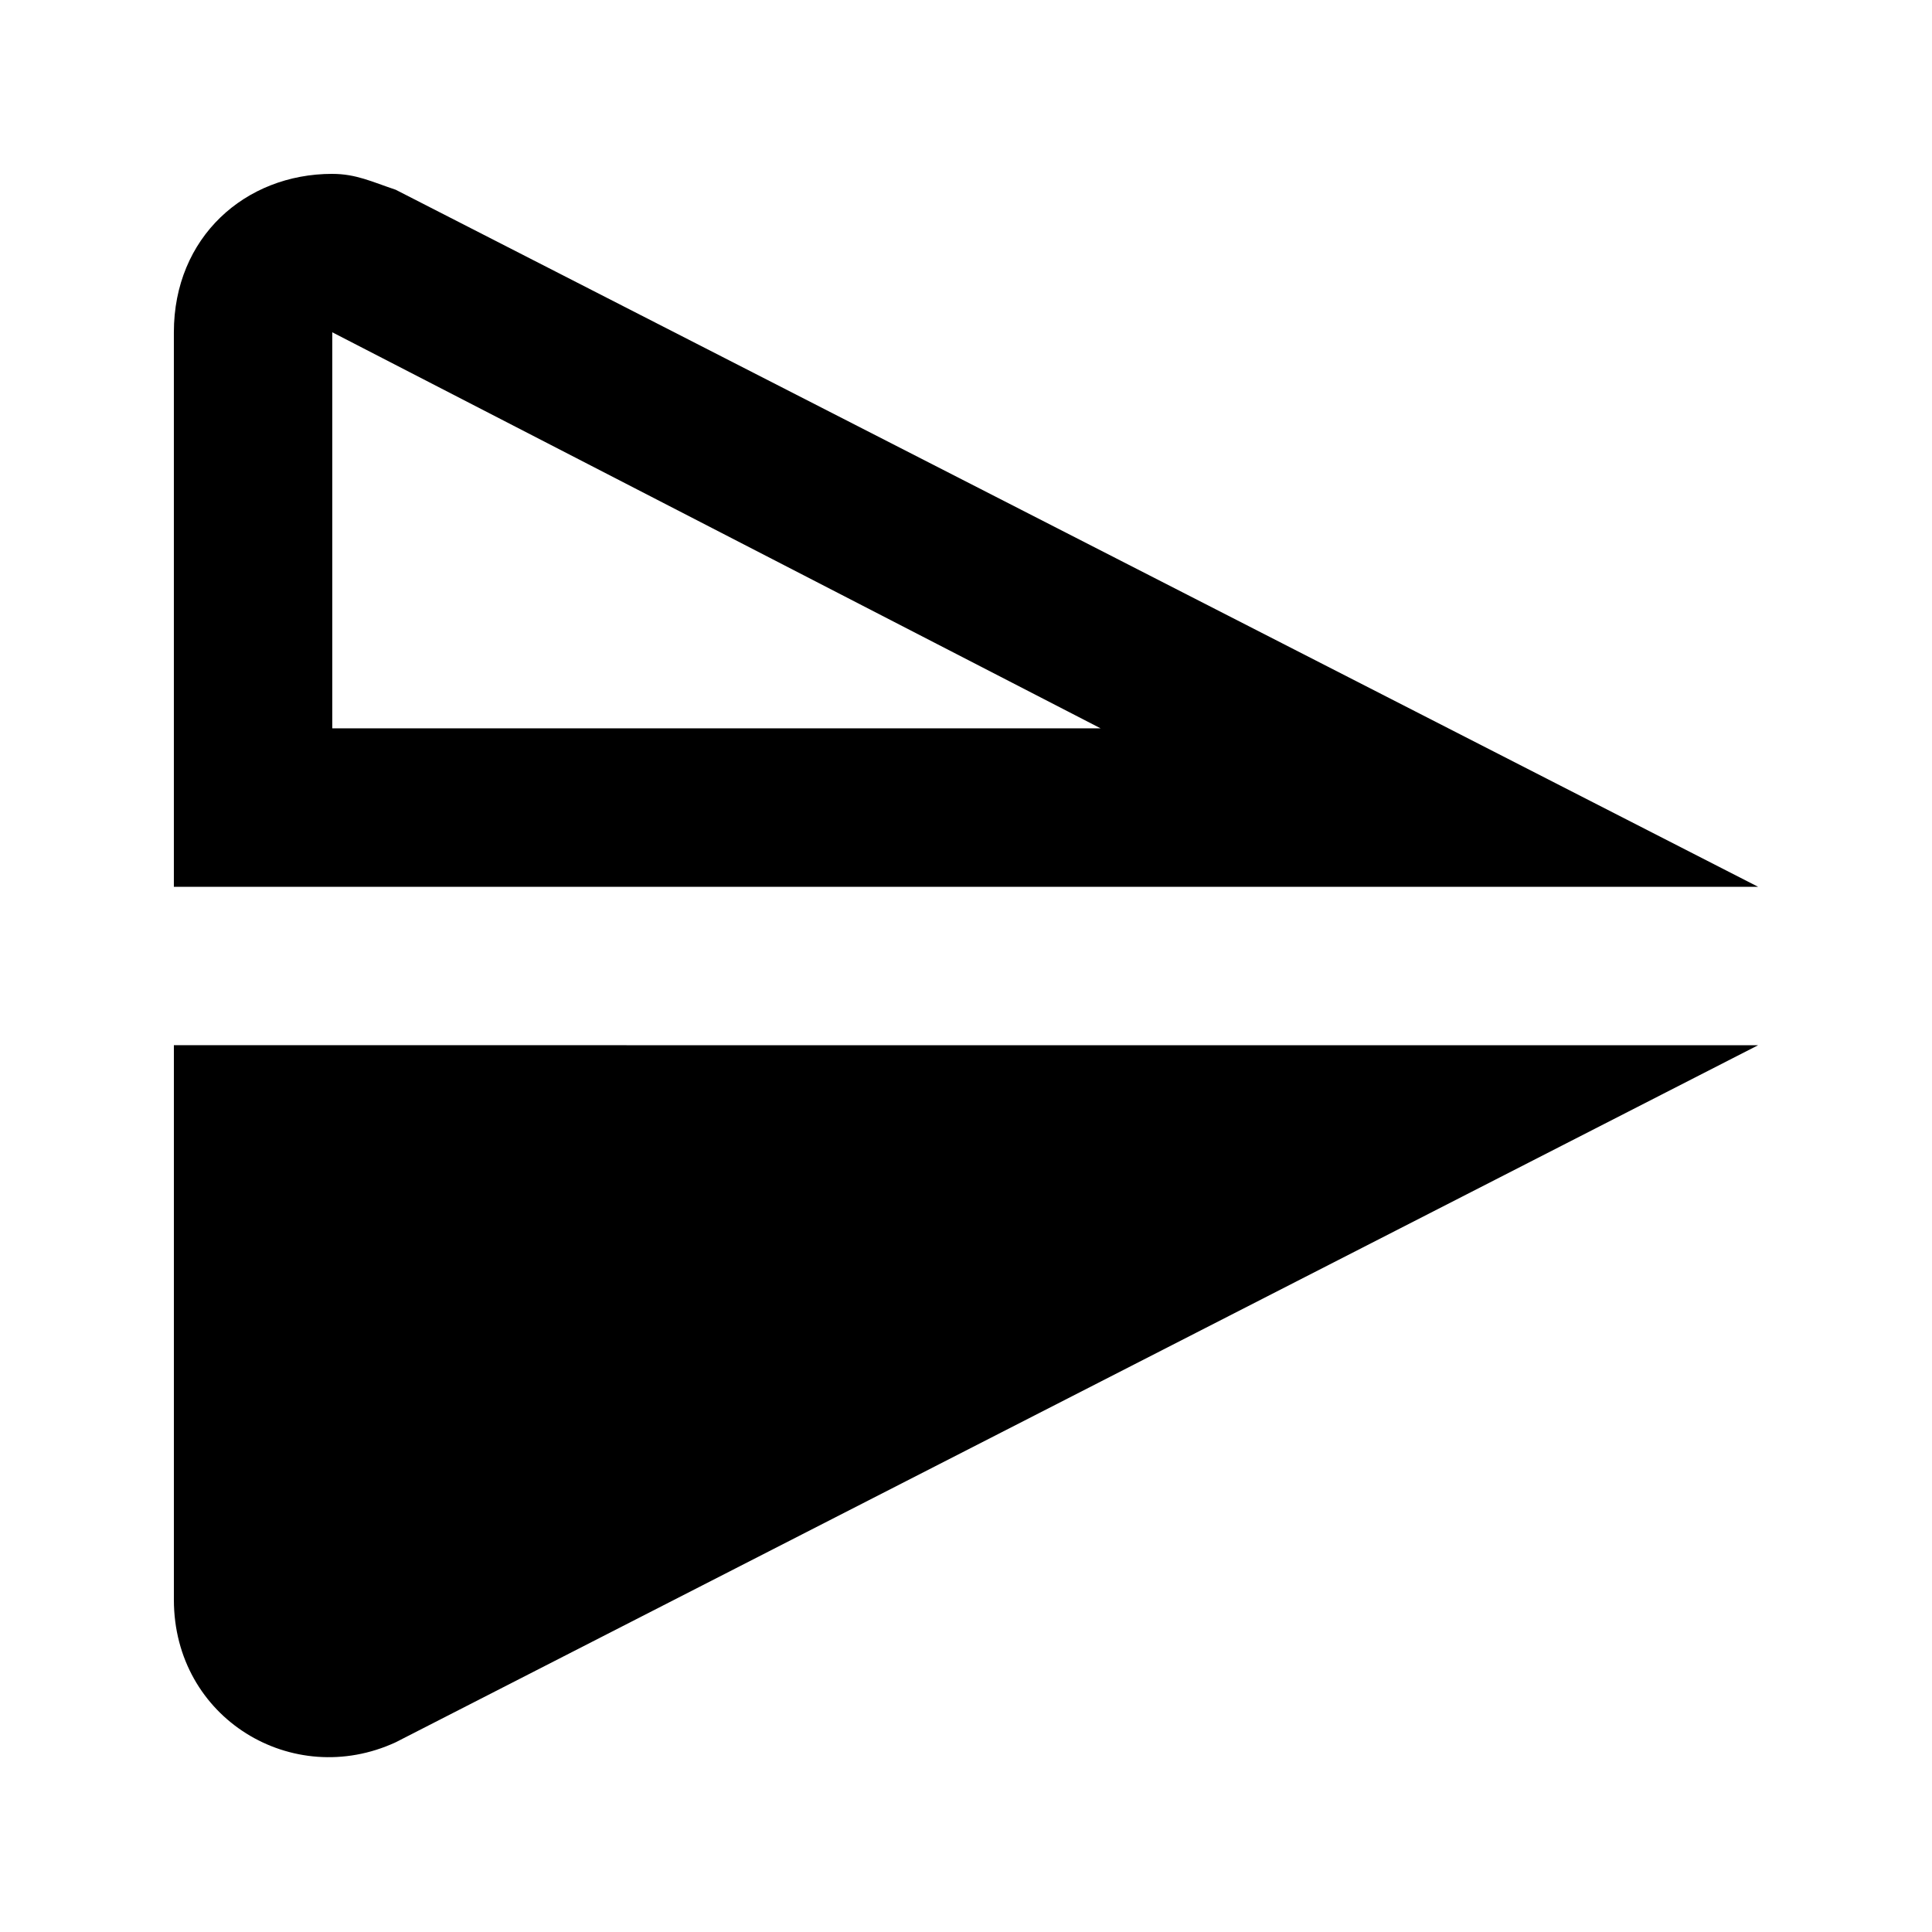
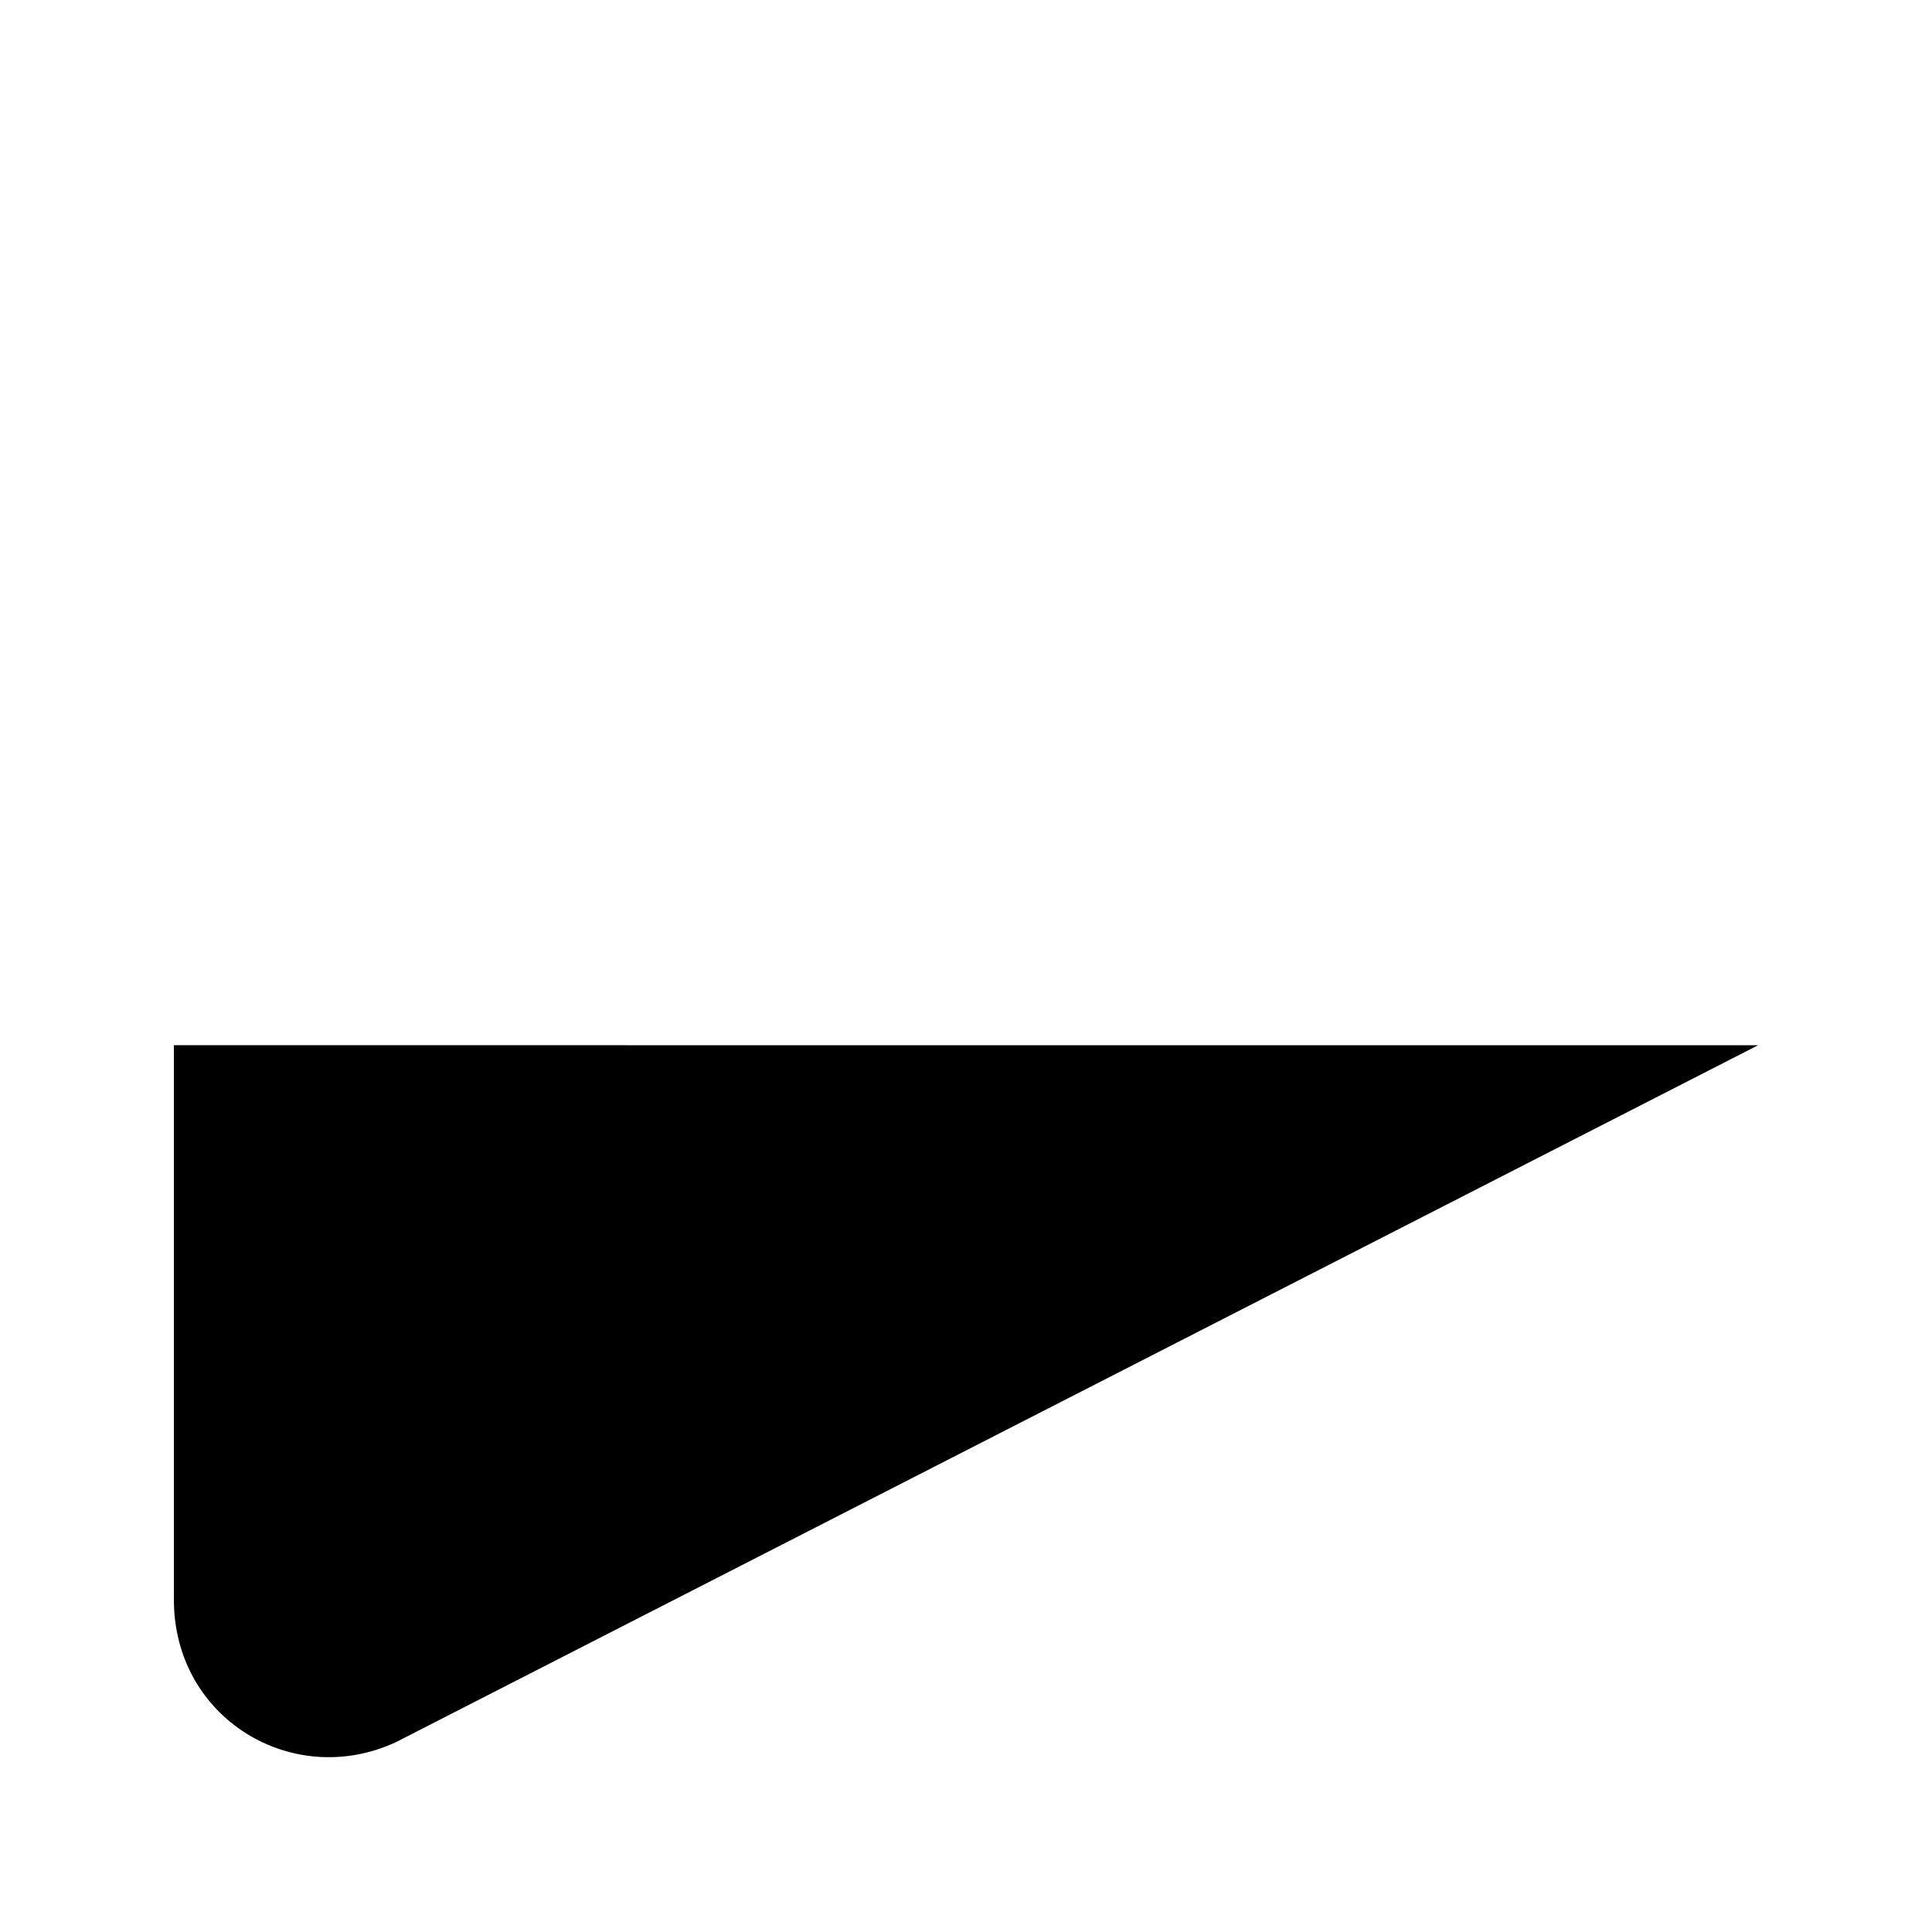
<svg xmlns="http://www.w3.org/2000/svg" fill="#000000" width="800px" height="800px" version="1.1" viewBox="144 144 512 512">
  <g>
-     <path d="m232.06 232.06 203.62 104.96h-203.62v-104.96m0-41.984c-23.09 0-41.984 16.793-41.984 41.984v146.95h419.84l-361.06-184.73c-6.297-2.102-10.496-4.199-16.793-4.199z" />
    <path d="m190.08 420.99v146.95c0 31.488 31.488 50.383 58.777 37.785l361.06-184.73z" />
  </g>
</svg>